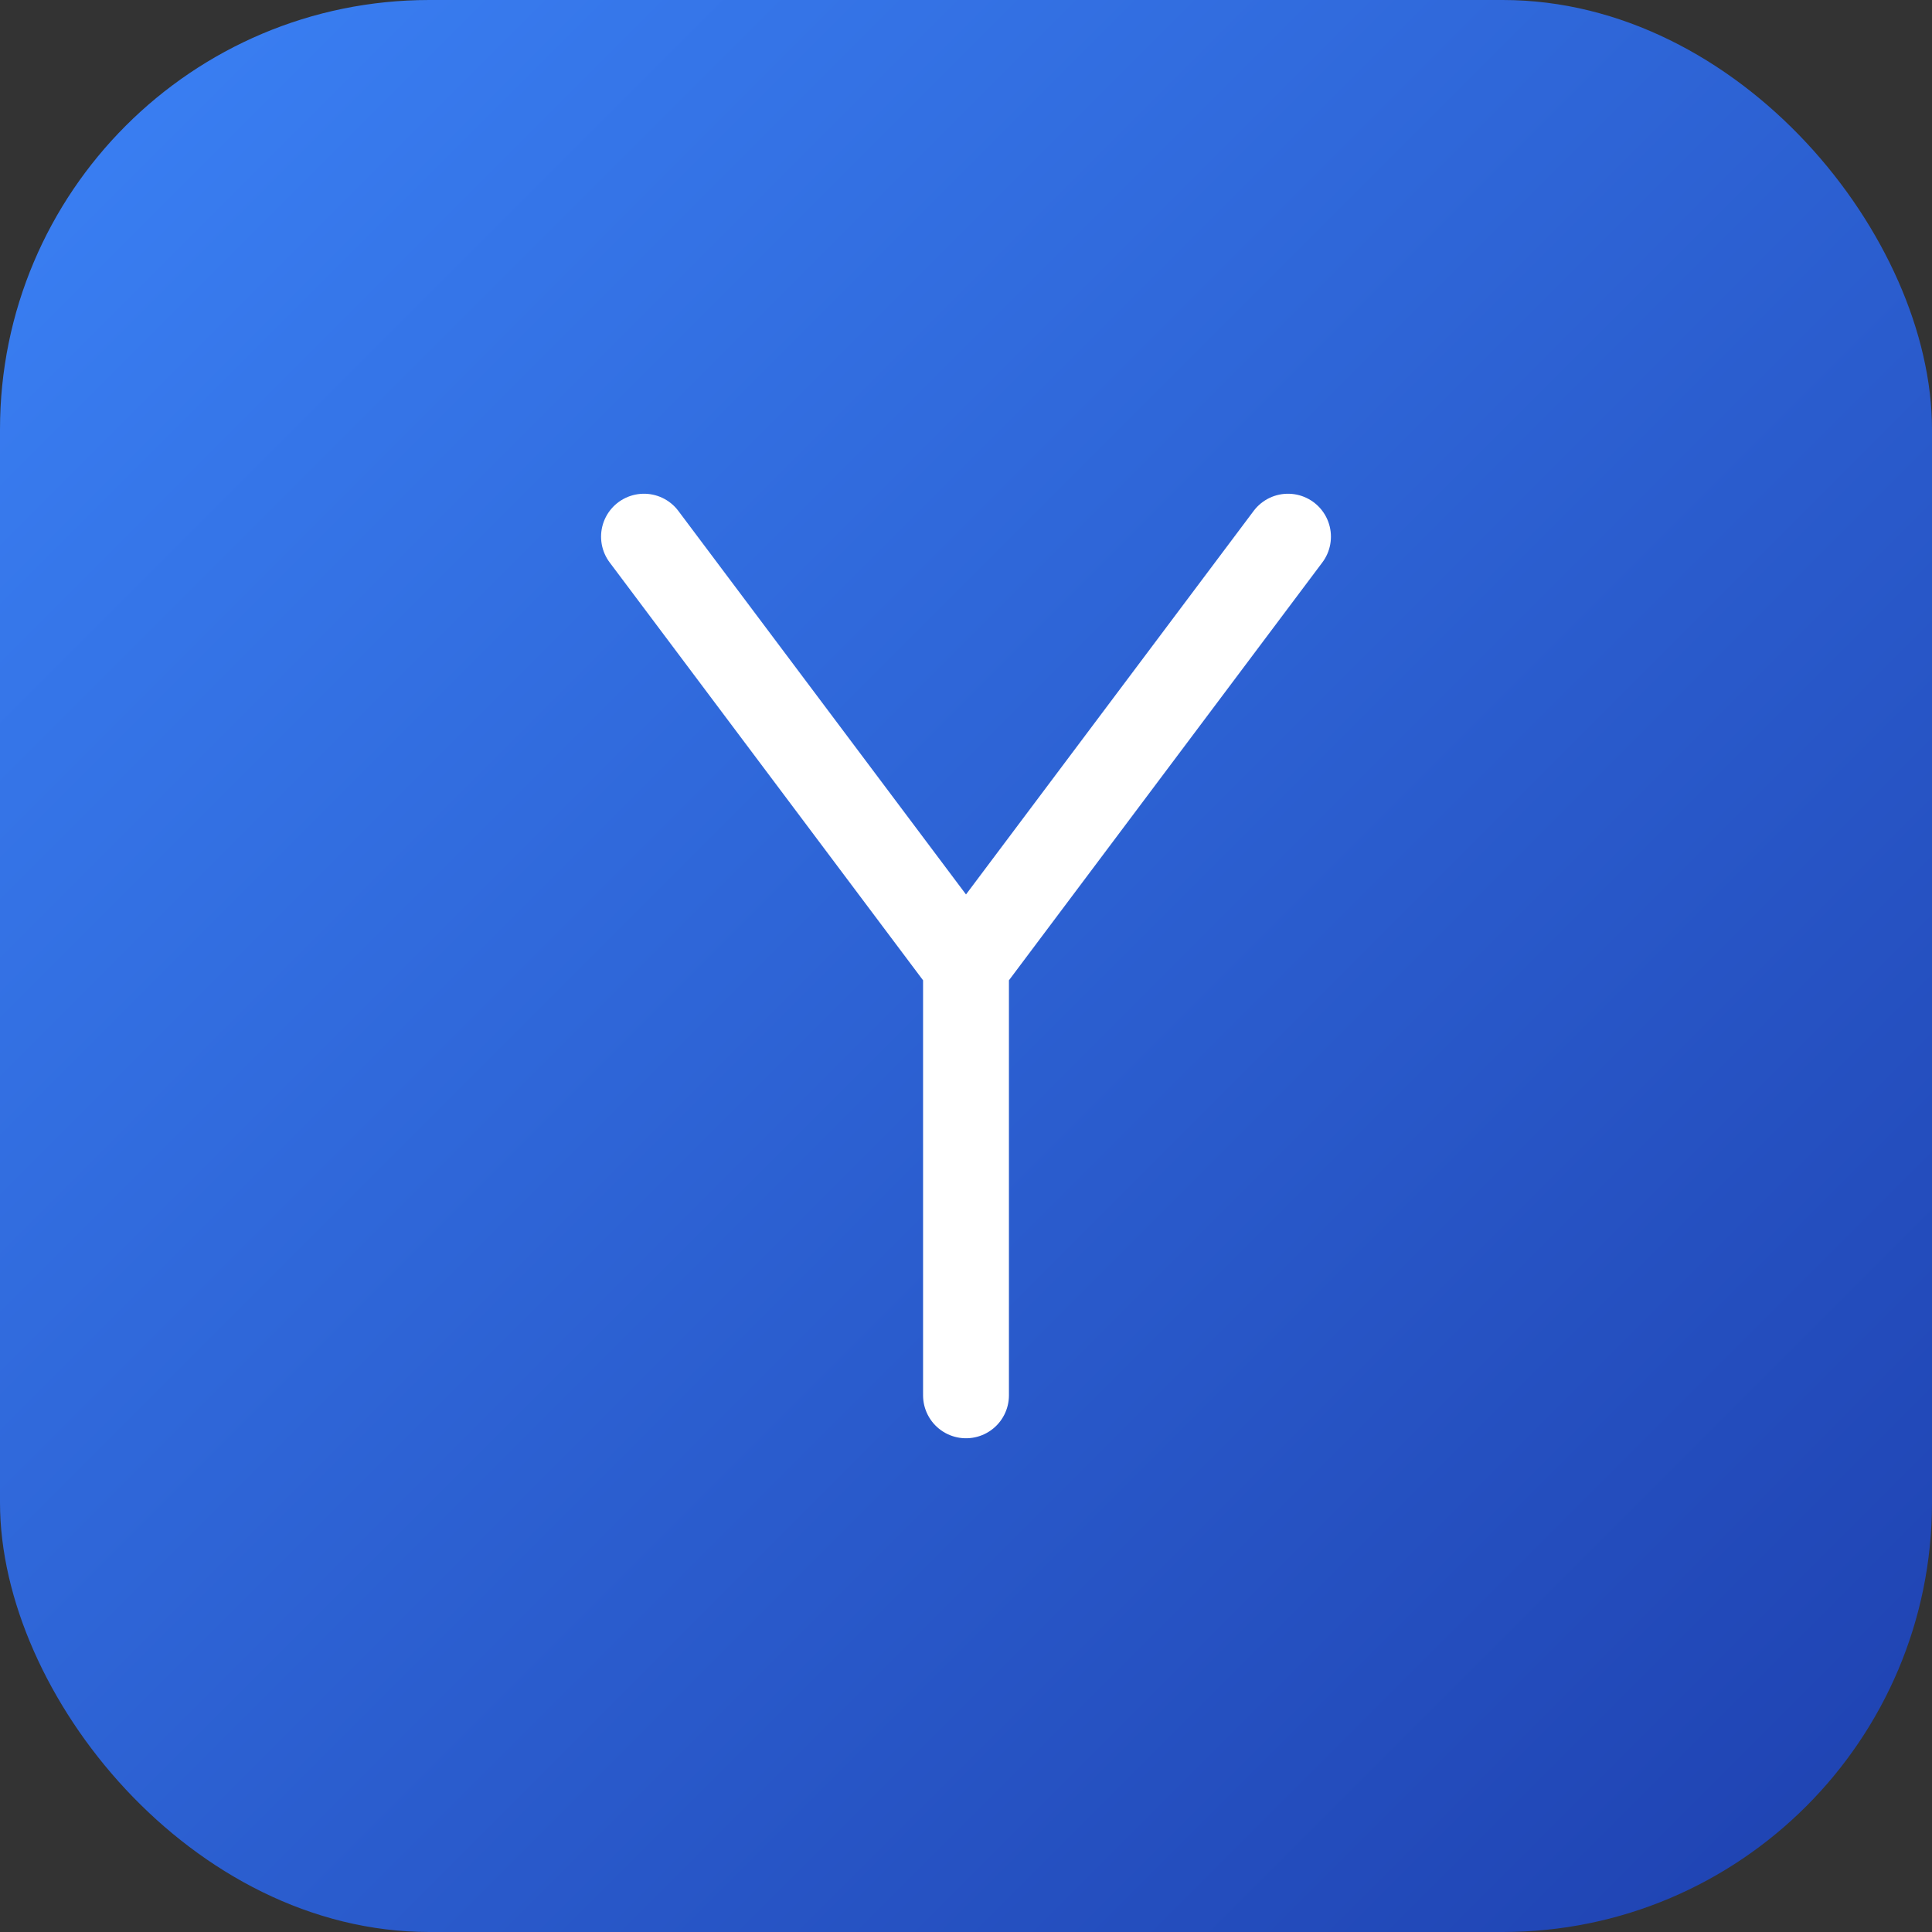
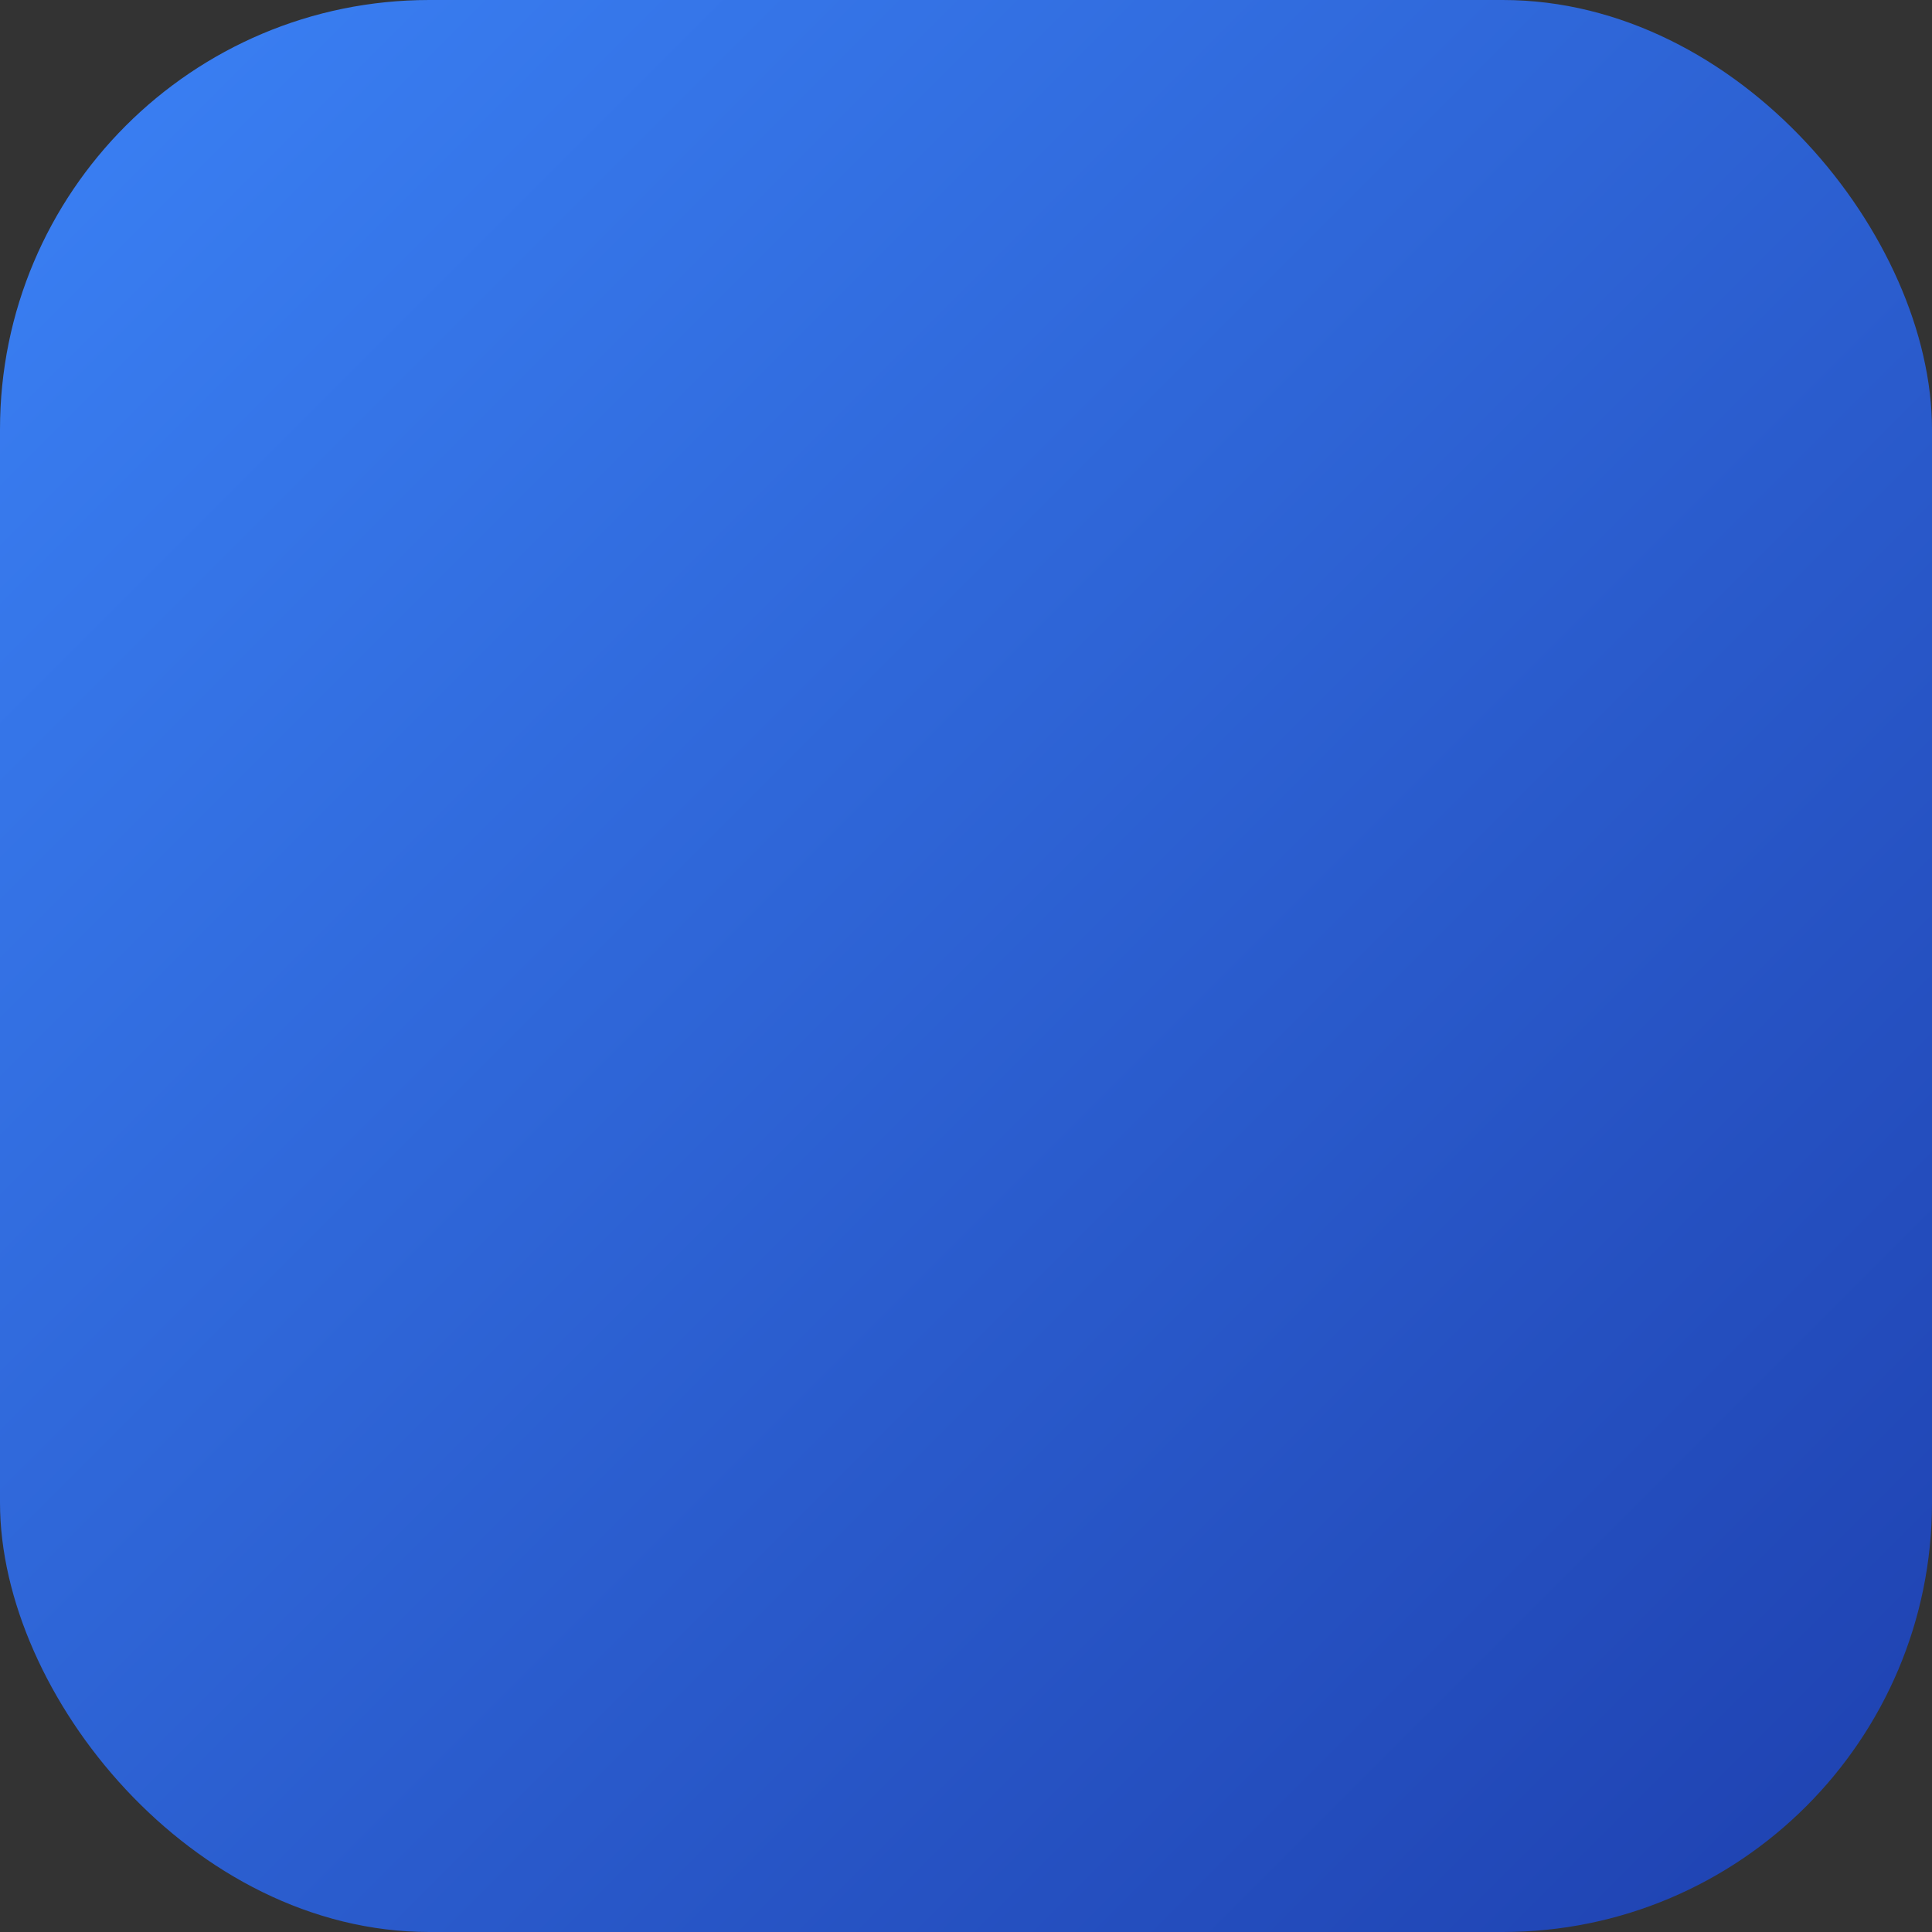
<svg xmlns="http://www.w3.org/2000/svg" viewBox="0 0 180 180" fill="none">
  <rect x="0" y="0" width="180" height="180" fill="#333333" stroke="none" />
  <defs>
    <linearGradient id="bgApple" x1="0%" y1="0%" x2="100%" y2="100%">
      <stop offset="0%" style="stop-color:#3B82F6;stop-opacity:1" />
      <stop offset="100%" style="stop-color:#1E40AF;stop-opacity:1" />
    </linearGradient>
  </defs>
  <rect x="0" y="0" width="180" height="180" rx="40" ry="40" fill="url(#bgApple)" />
-   <path d="M60 50 L90 90 L120 50 M90 90 L90 130" stroke="white" stroke-width="8" stroke-linecap="round" stroke-linejoin="round" fill="none" />
</svg>